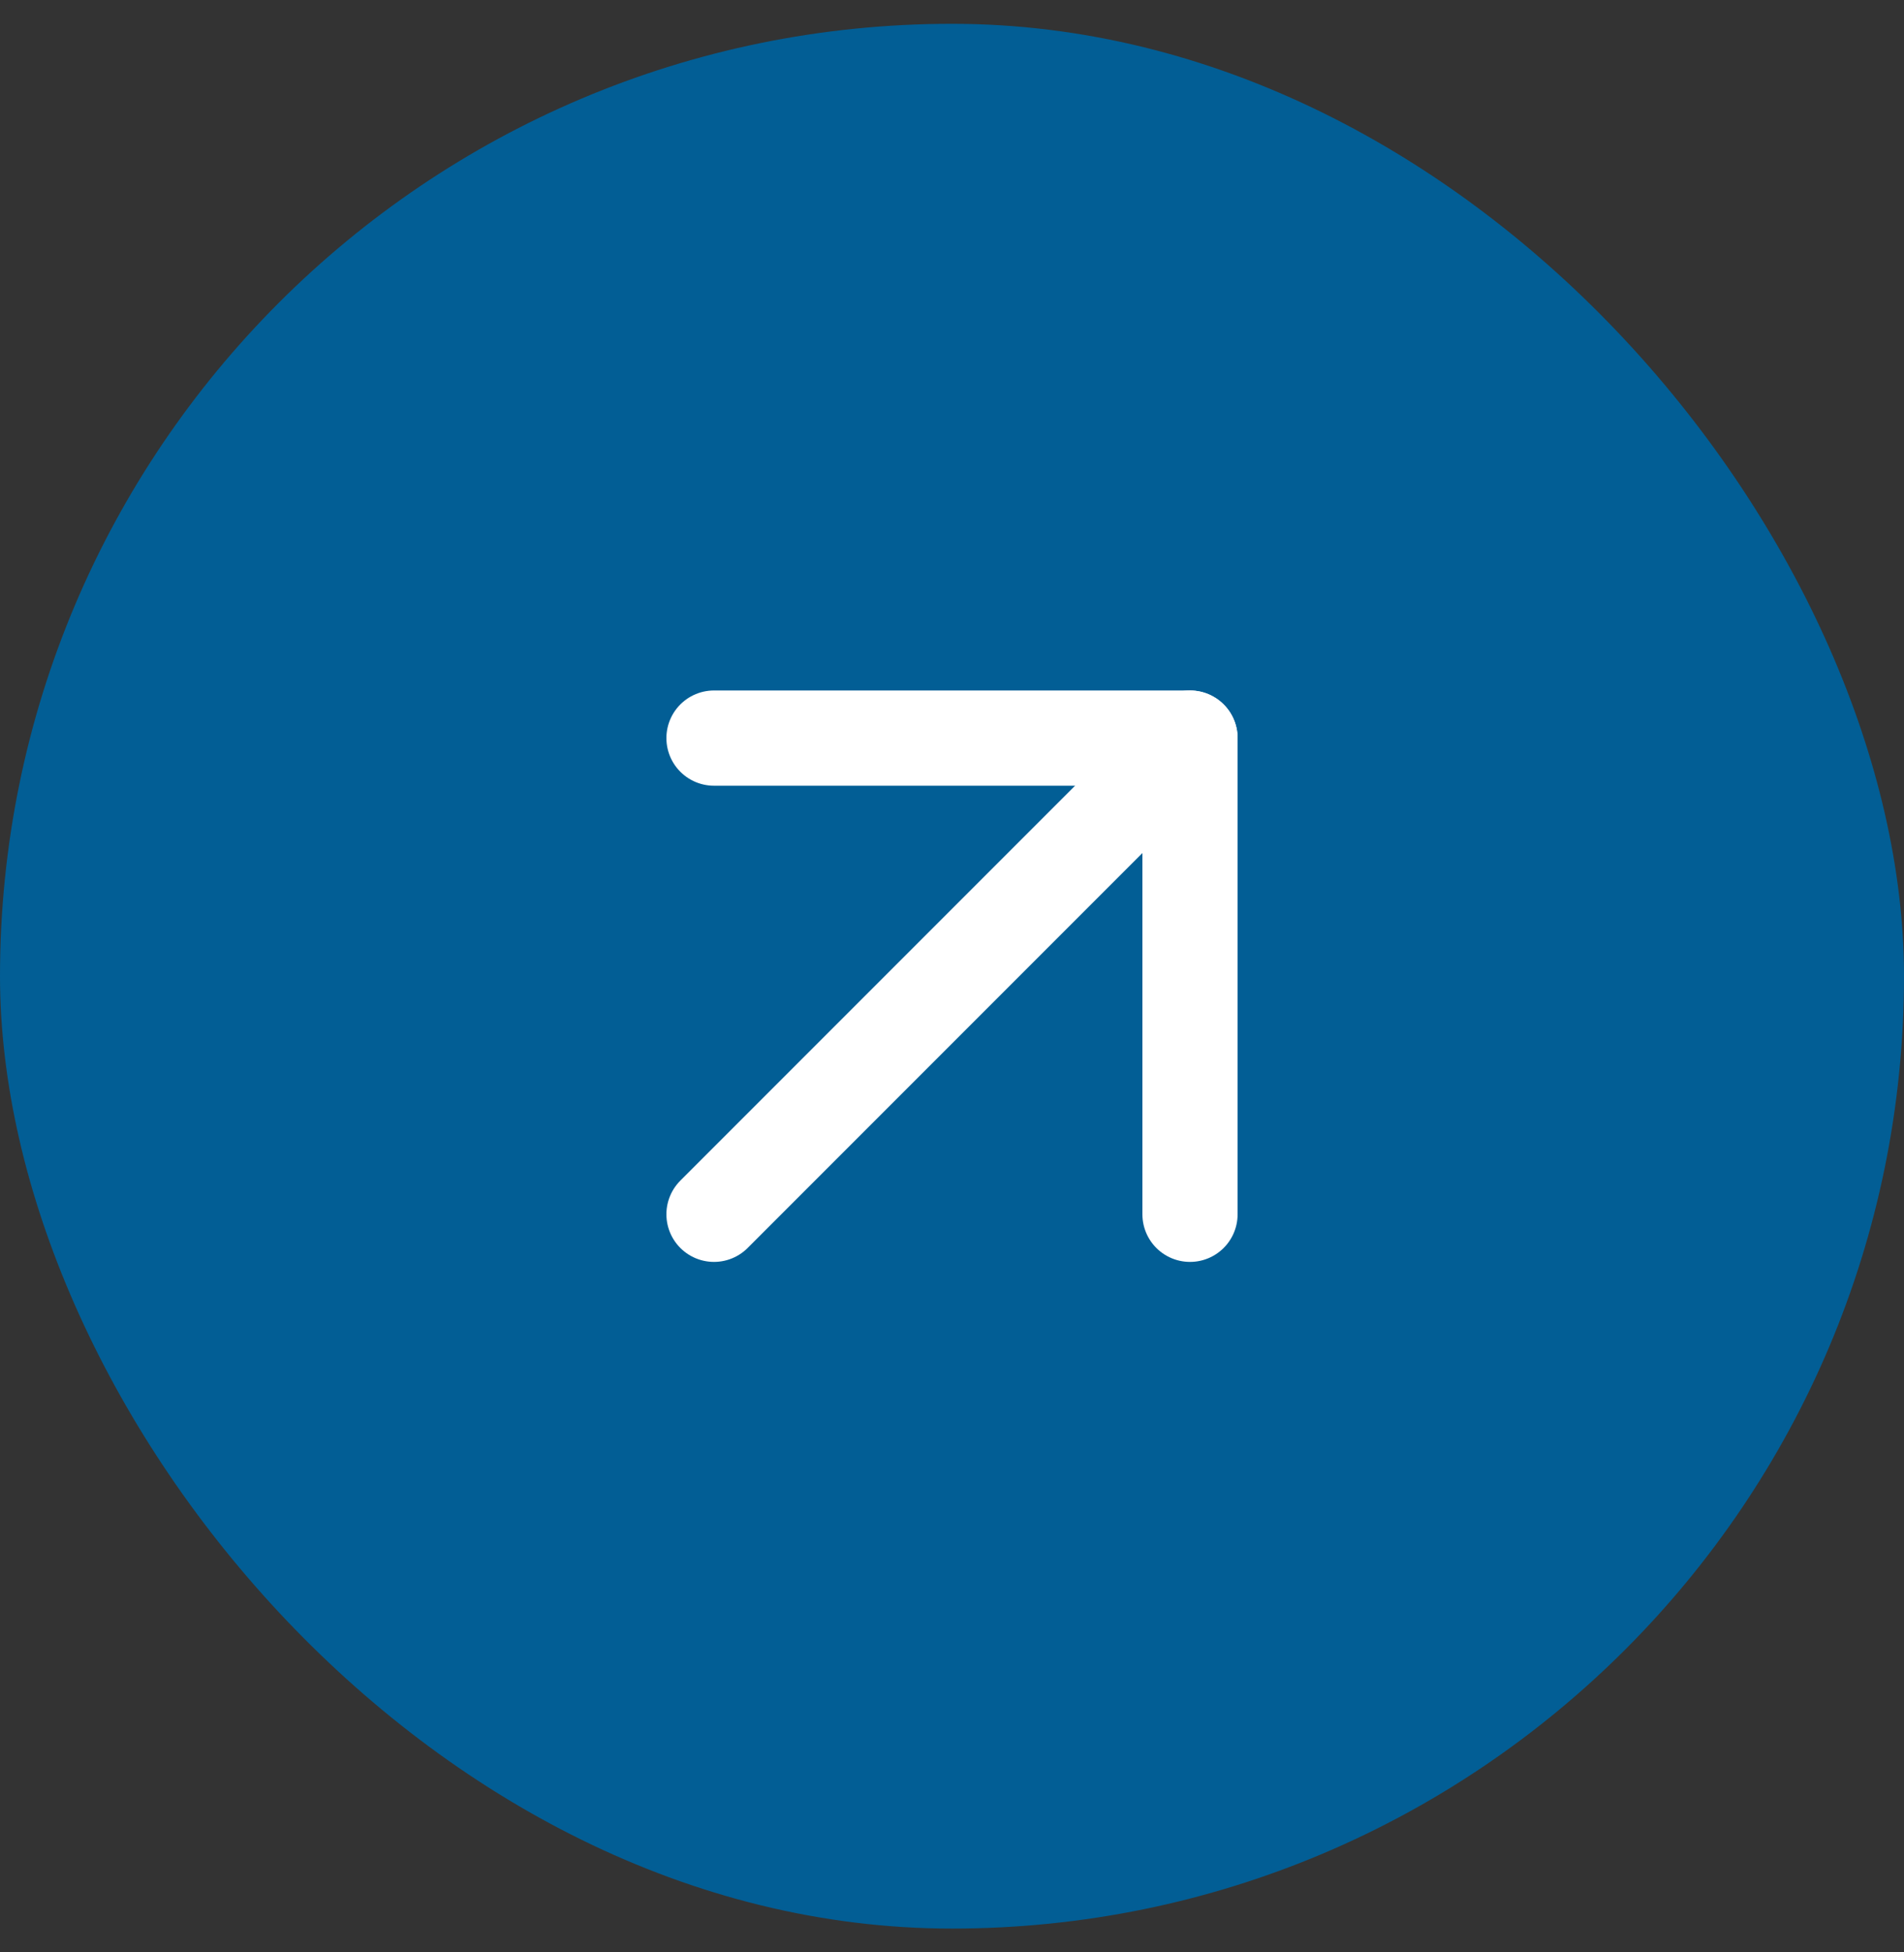
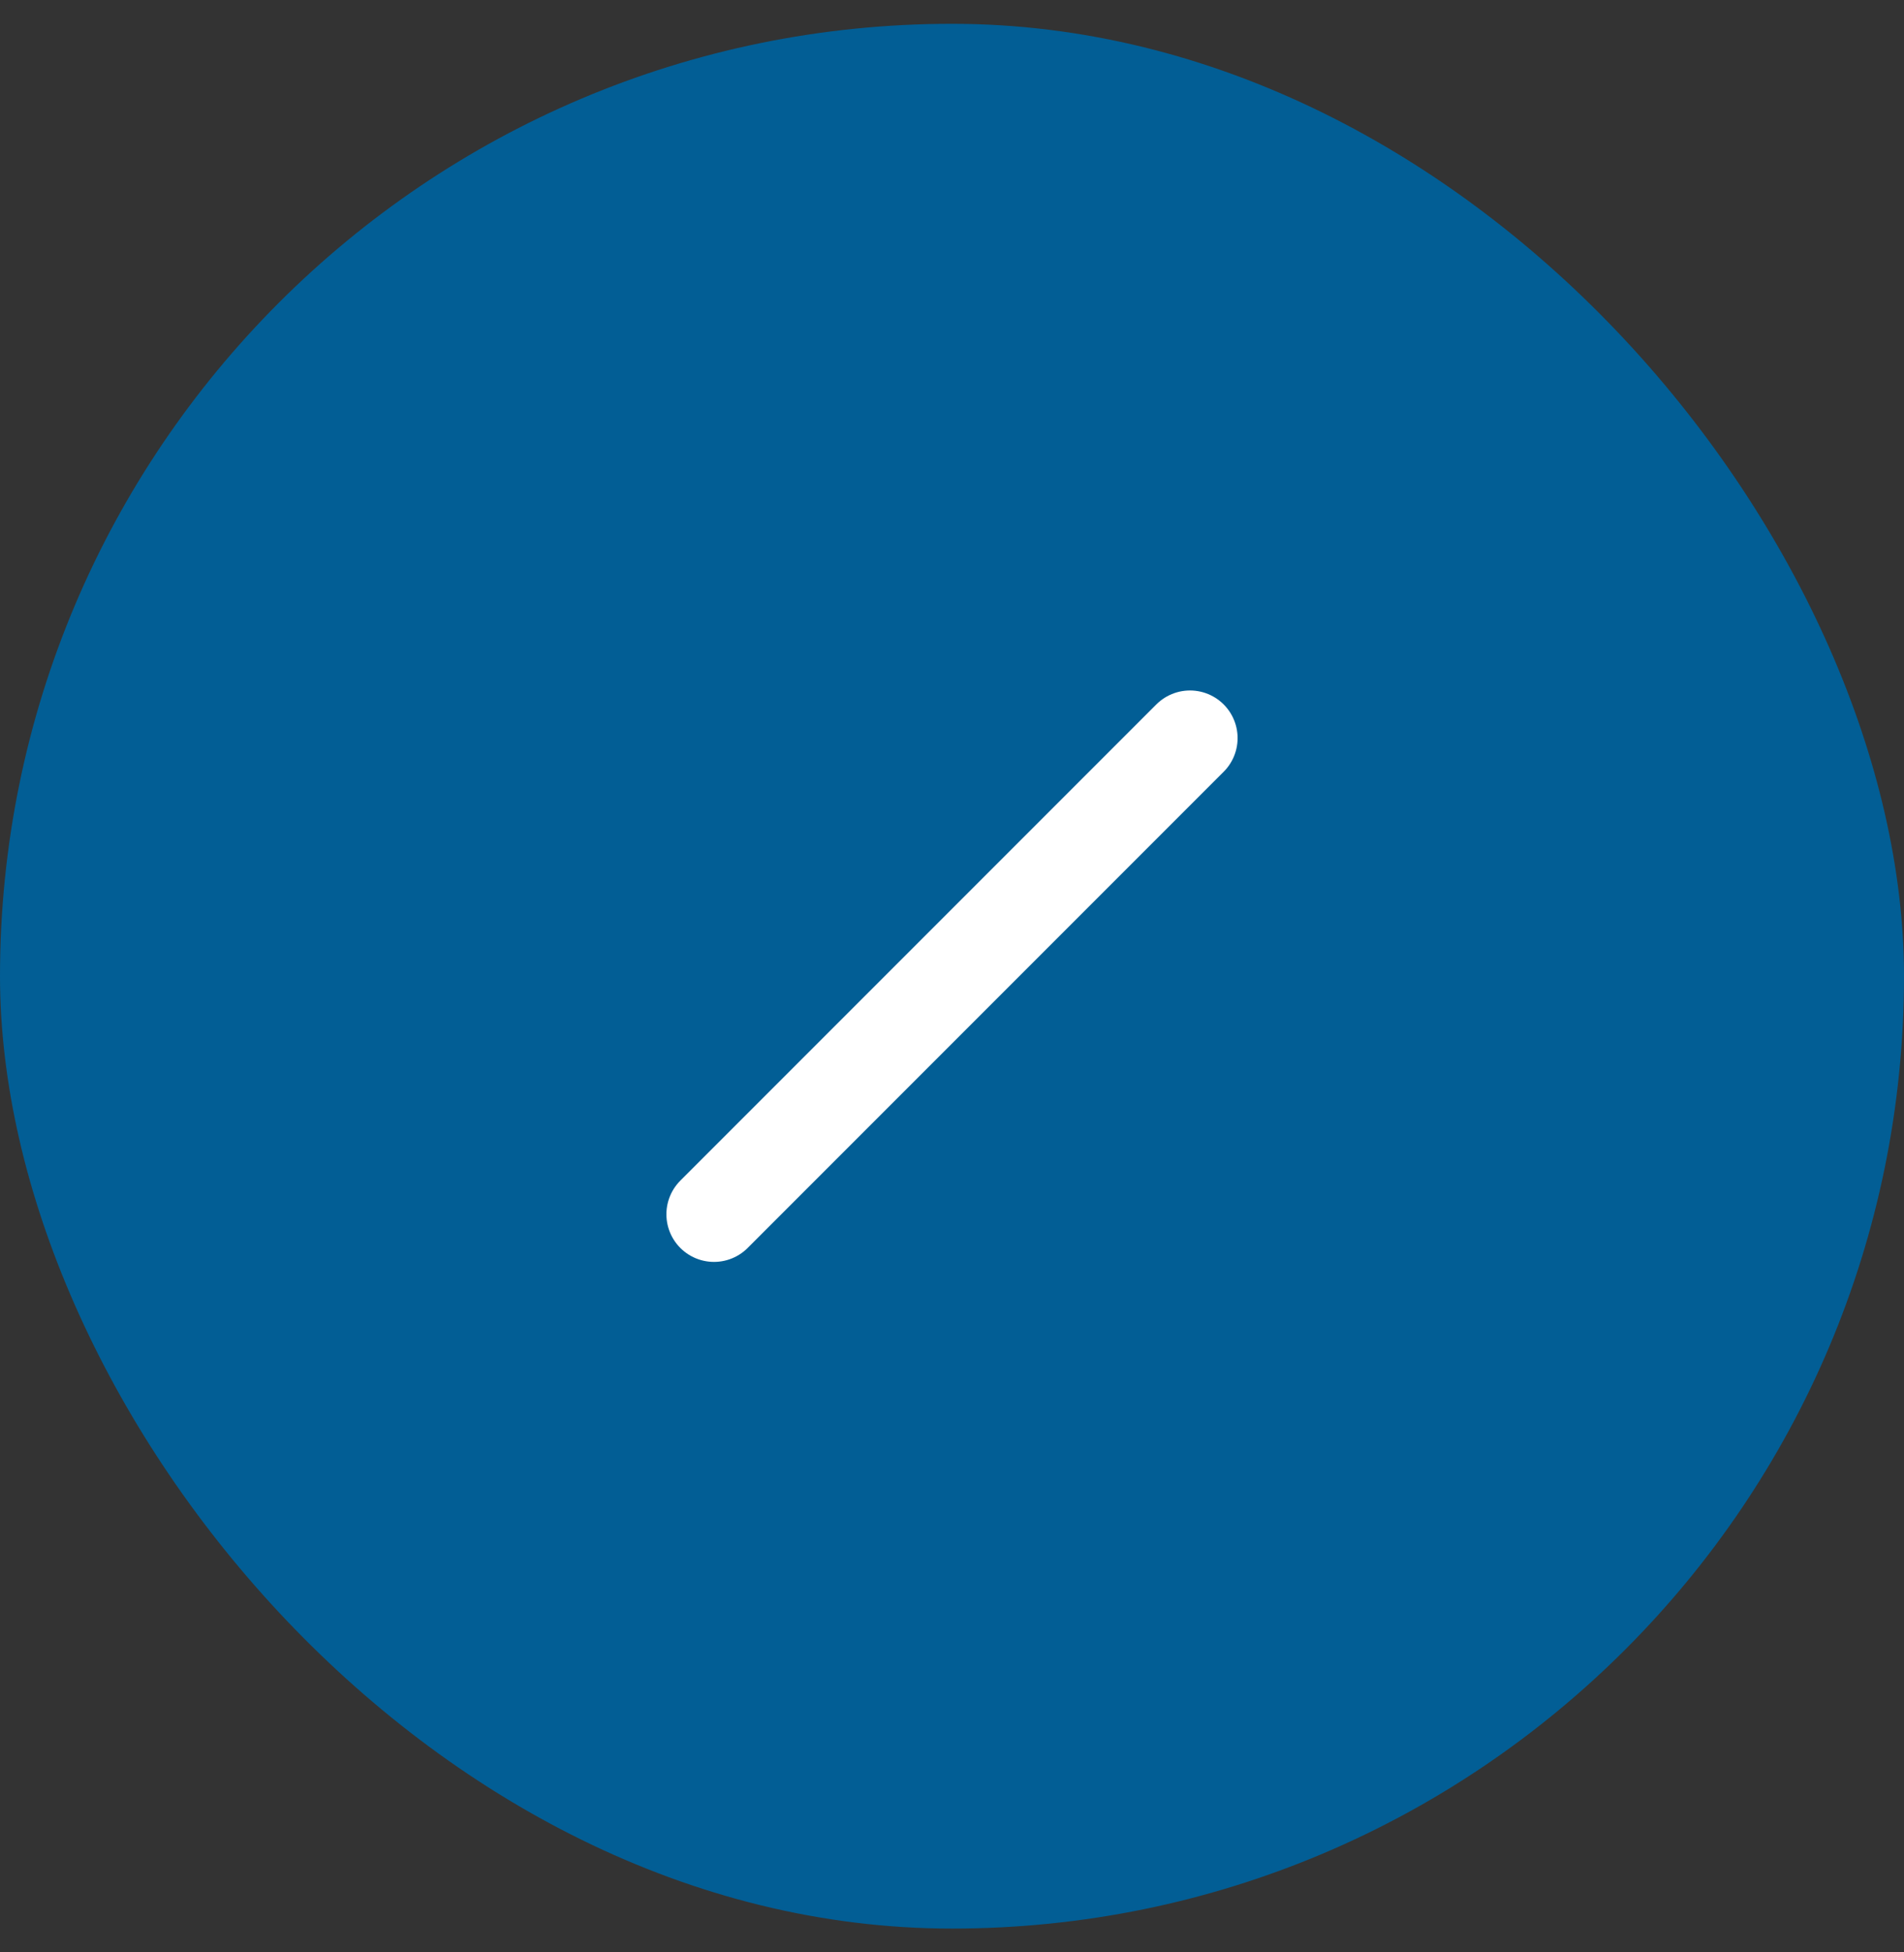
<svg xmlns="http://www.w3.org/2000/svg" width="40" height="41" viewBox="0 0 40 41" fill="none">
  <rect x="0" y="0" width="40" height="41" fill="#333333" stroke="none" />
  <rect y="0.5" width="40" height="40" rx="20" fill="#025E95" />
  <path d="M15 25.5L25 15.5" stroke="white" stroke-width="2" stroke-linecap="round" stroke-linejoin="round" />
-   <path d="M15 15.5H25V25.5" stroke="white" stroke-width="2" stroke-linecap="round" stroke-linejoin="round" />
</svg>